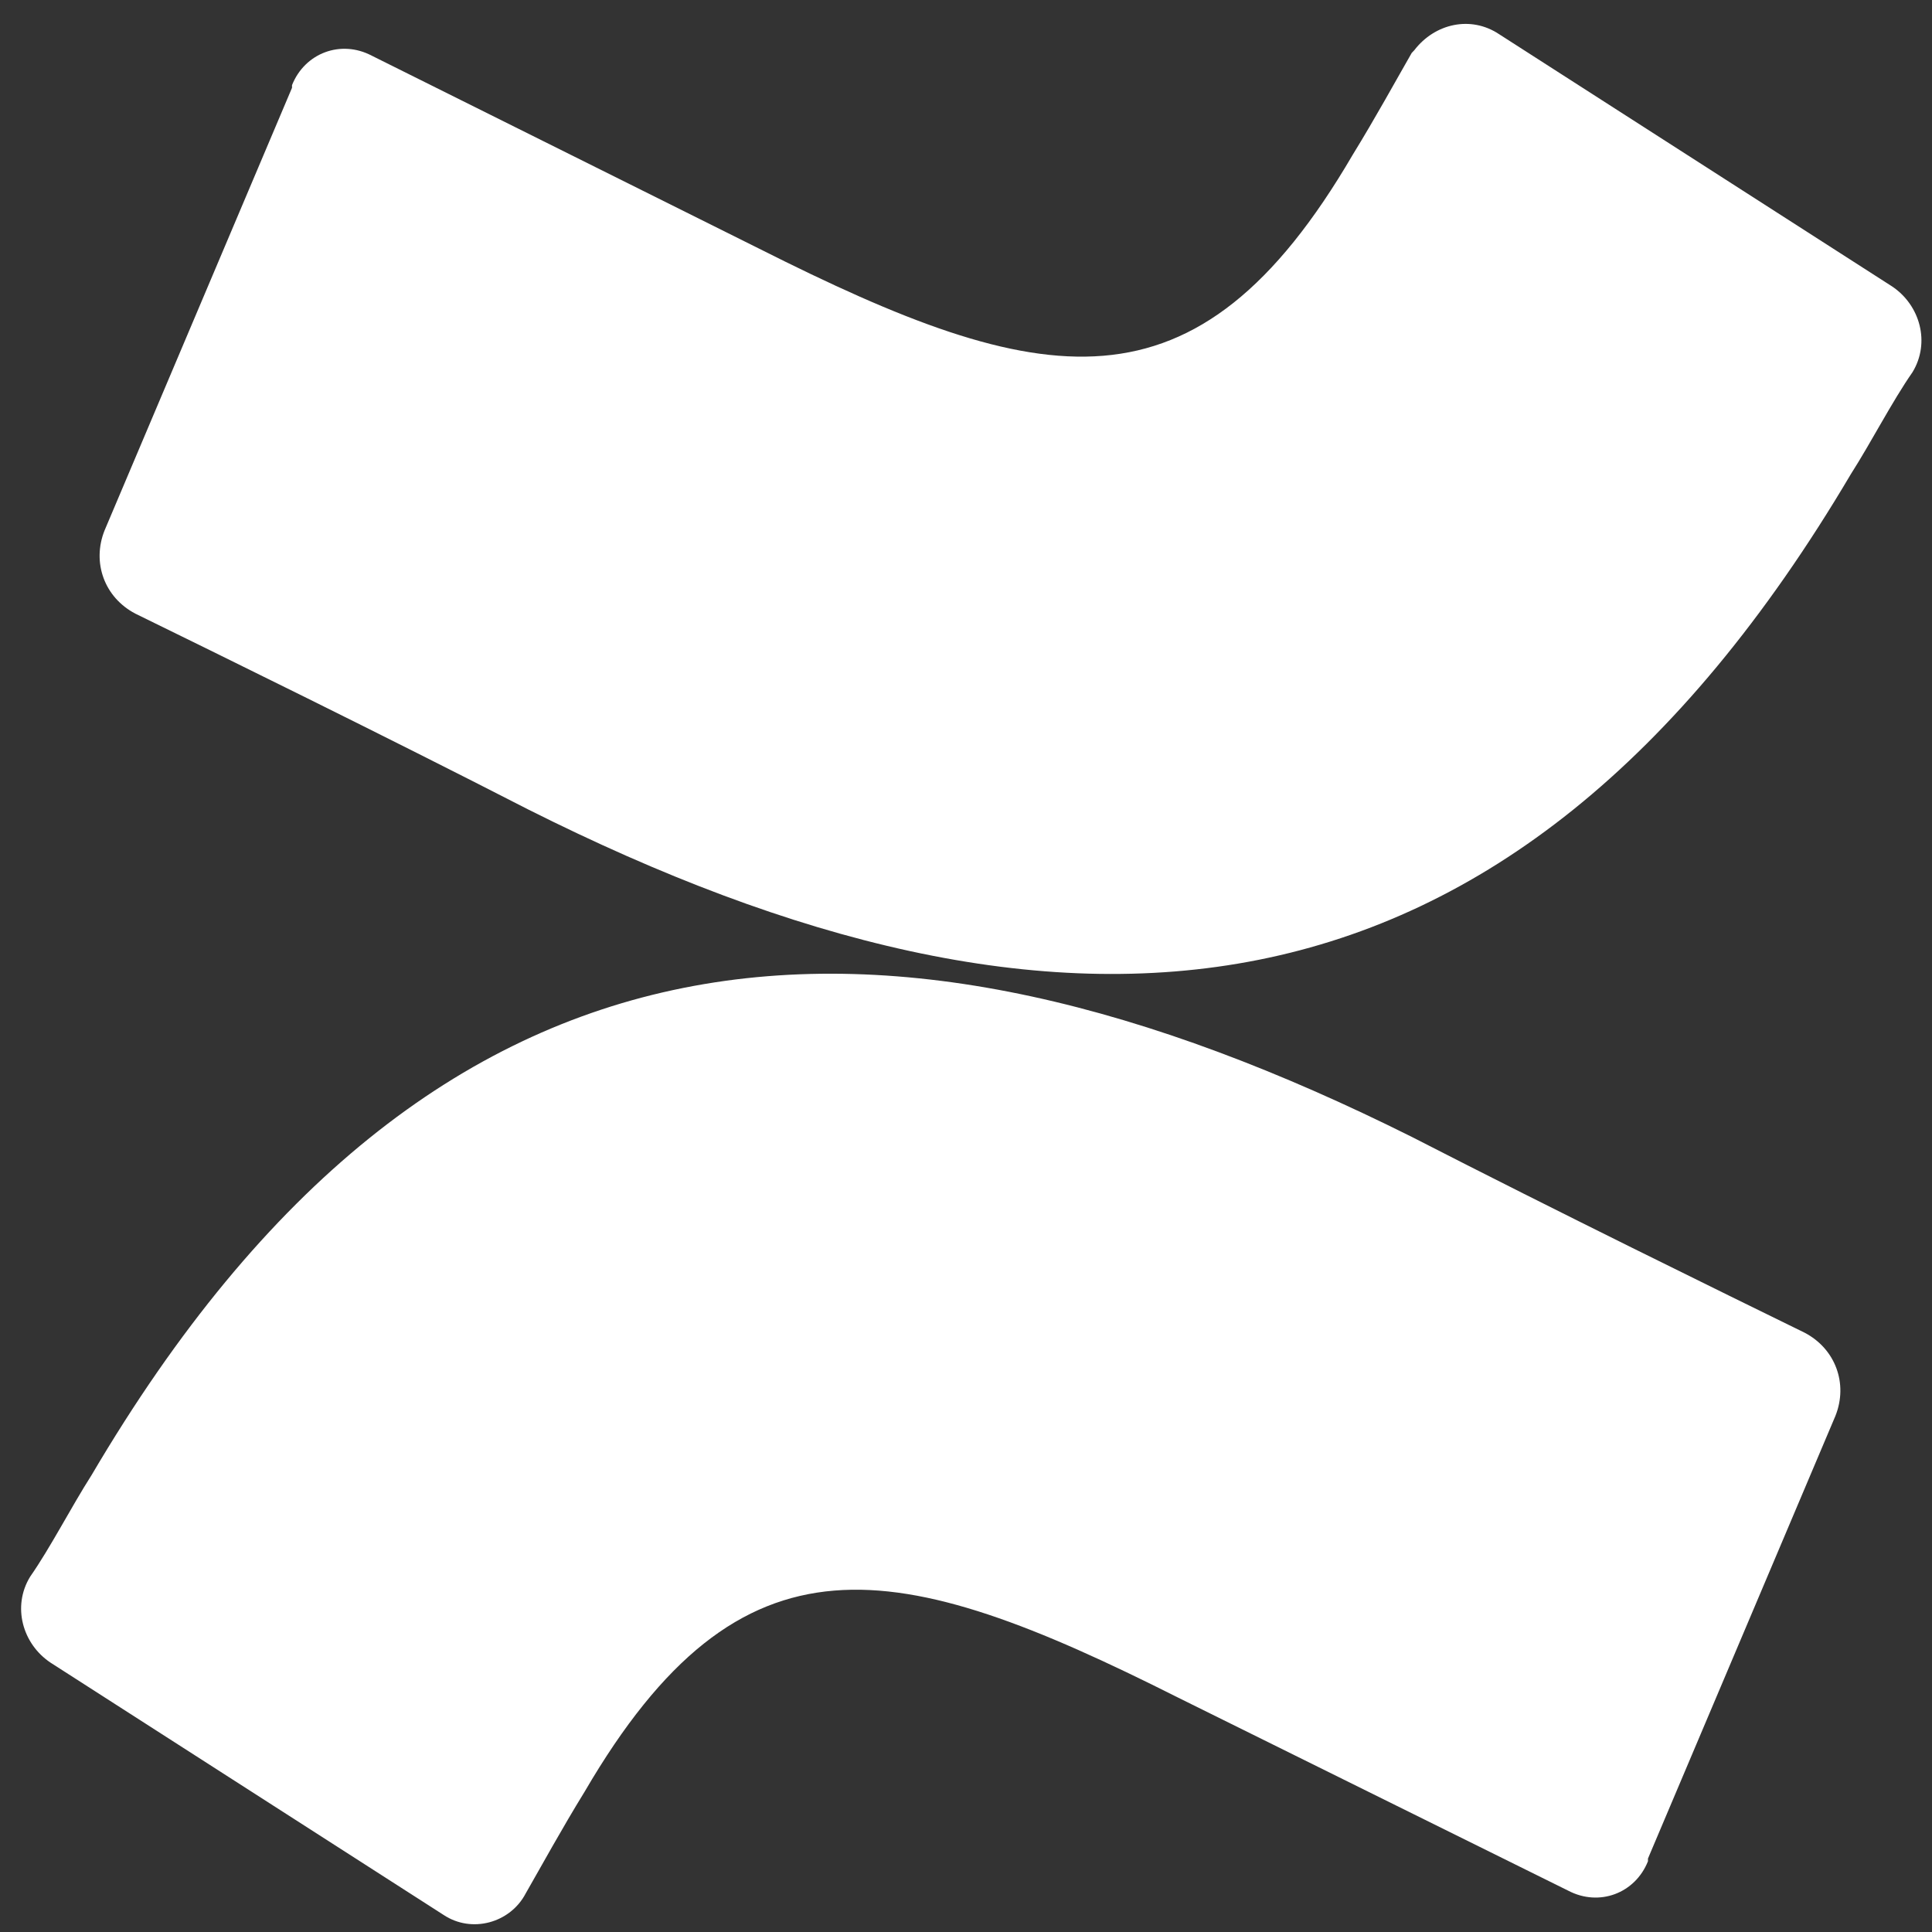
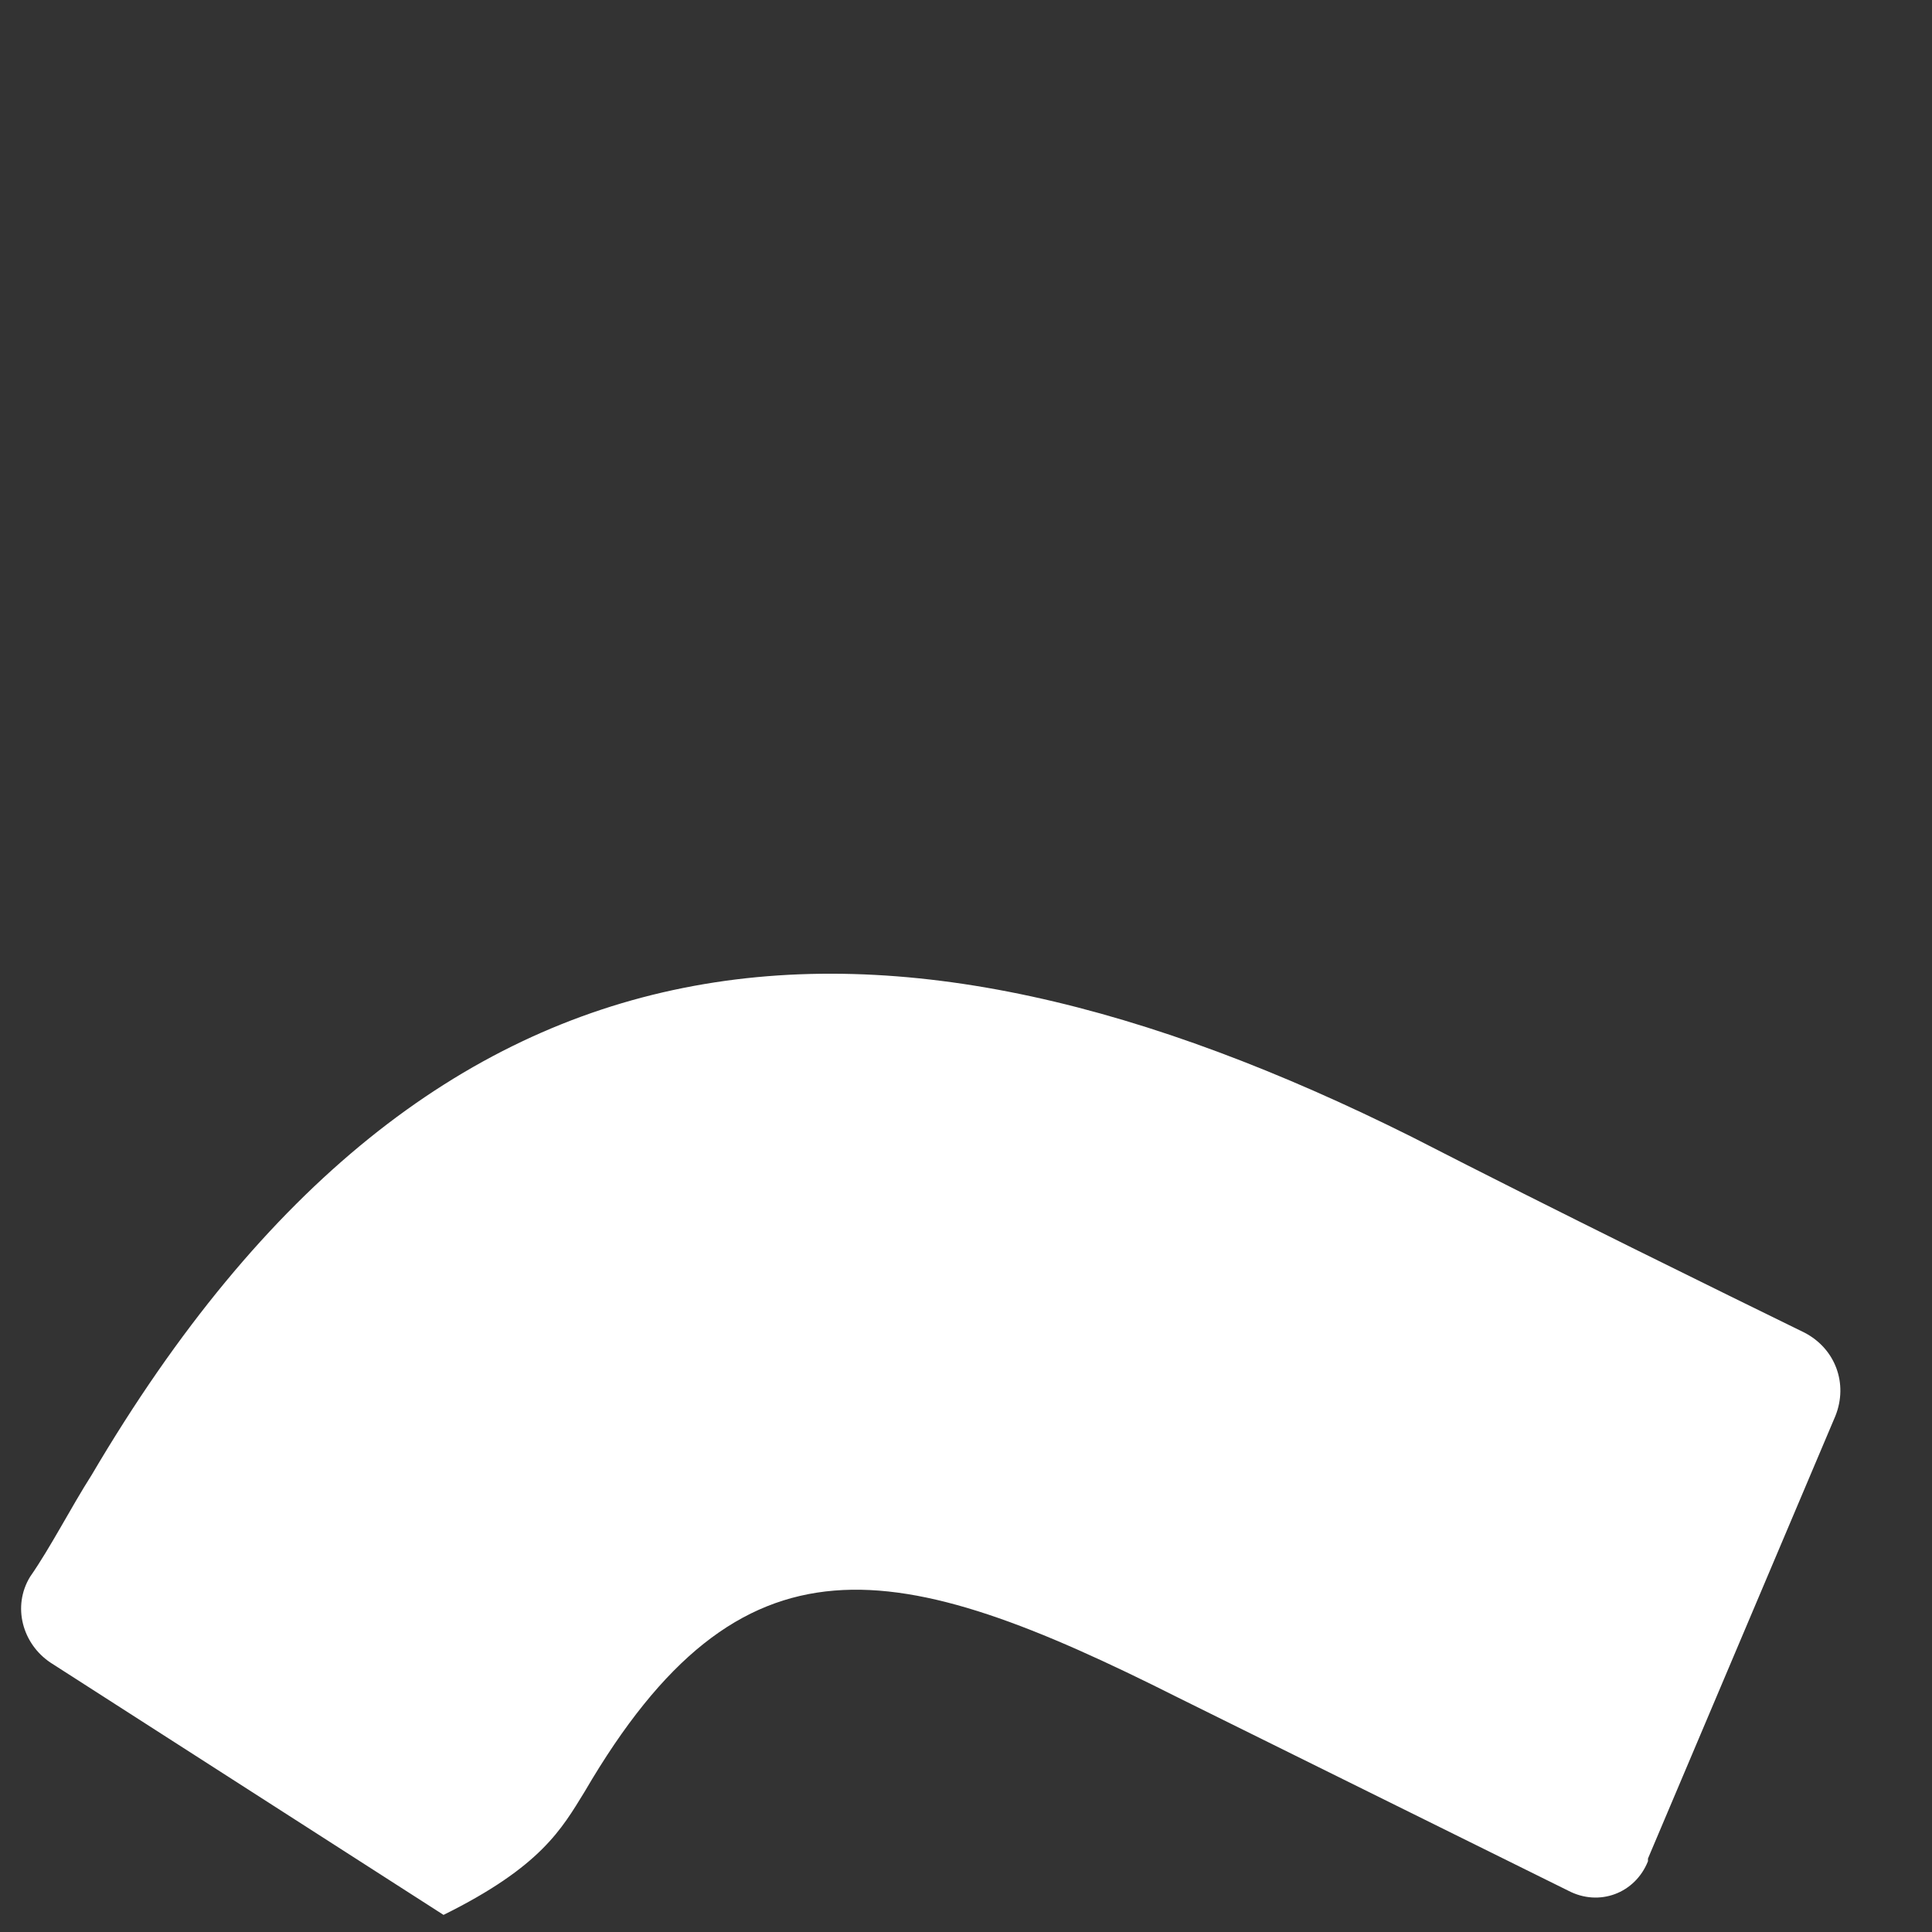
<svg xmlns="http://www.w3.org/2000/svg" width="61" height="61" viewBox="0 0 61 61" fill="none">
  <rect x="0" y="0" width="61" height="61" fill="#333333" stroke="none" />
-   <path d="M2.895 46.568C2.246 47.584 1.598 48.855 0.949 49.786C0.381 50.718 0.706 51.904 1.598 52.497L14.004 60.46C14.896 61.053 16.112 60.714 16.598 59.782C17.085 58.935 17.733 57.749 18.463 56.563C23.409 48.092 28.274 49.109 37.194 53.598L49.518 59.697C50.491 60.206 51.627 59.782 52.032 58.766C52.032 58.766 52.032 58.766 52.032 58.681L57.951 44.704C58.356 43.687 57.951 42.586 56.978 42.078C54.383 40.807 49.194 38.266 44.572 35.894C27.95 27.592 13.76 28.101 2.895 46.568Z" fill="white" />
-   <path d="M58.438 14.97C59.087 13.954 59.736 12.683 60.384 11.752C60.952 10.82 60.627 9.634 59.736 9.041L47.33 1.078C46.438 0.485 45.303 0.739 44.654 1.586L44.573 1.671C44.086 2.518 43.438 3.704 42.708 4.89C37.762 13.361 32.897 12.345 23.977 7.855L11.734 1.756C10.761 1.247 9.626 1.671 9.22 2.688C9.22 2.688 9.22 2.688 9.22 2.772L3.301 16.749C2.896 17.766 3.301 18.867 4.274 19.375C6.869 20.646 12.058 23.187 16.68 25.559C33.383 33.946 47.573 33.353 58.438 14.97Z" fill="white" />
+   <path d="M2.895 46.568C2.246 47.584 1.598 48.855 0.949 49.786C0.381 50.718 0.706 51.904 1.598 52.497L14.004 60.46C17.085 58.935 17.733 57.749 18.463 56.563C23.409 48.092 28.274 49.109 37.194 53.598L49.518 59.697C50.491 60.206 51.627 59.782 52.032 58.766C52.032 58.766 52.032 58.766 52.032 58.681L57.951 44.704C58.356 43.687 57.951 42.586 56.978 42.078C54.383 40.807 49.194 38.266 44.572 35.894C27.95 27.592 13.76 28.101 2.895 46.568Z" fill="white" />
</svg>